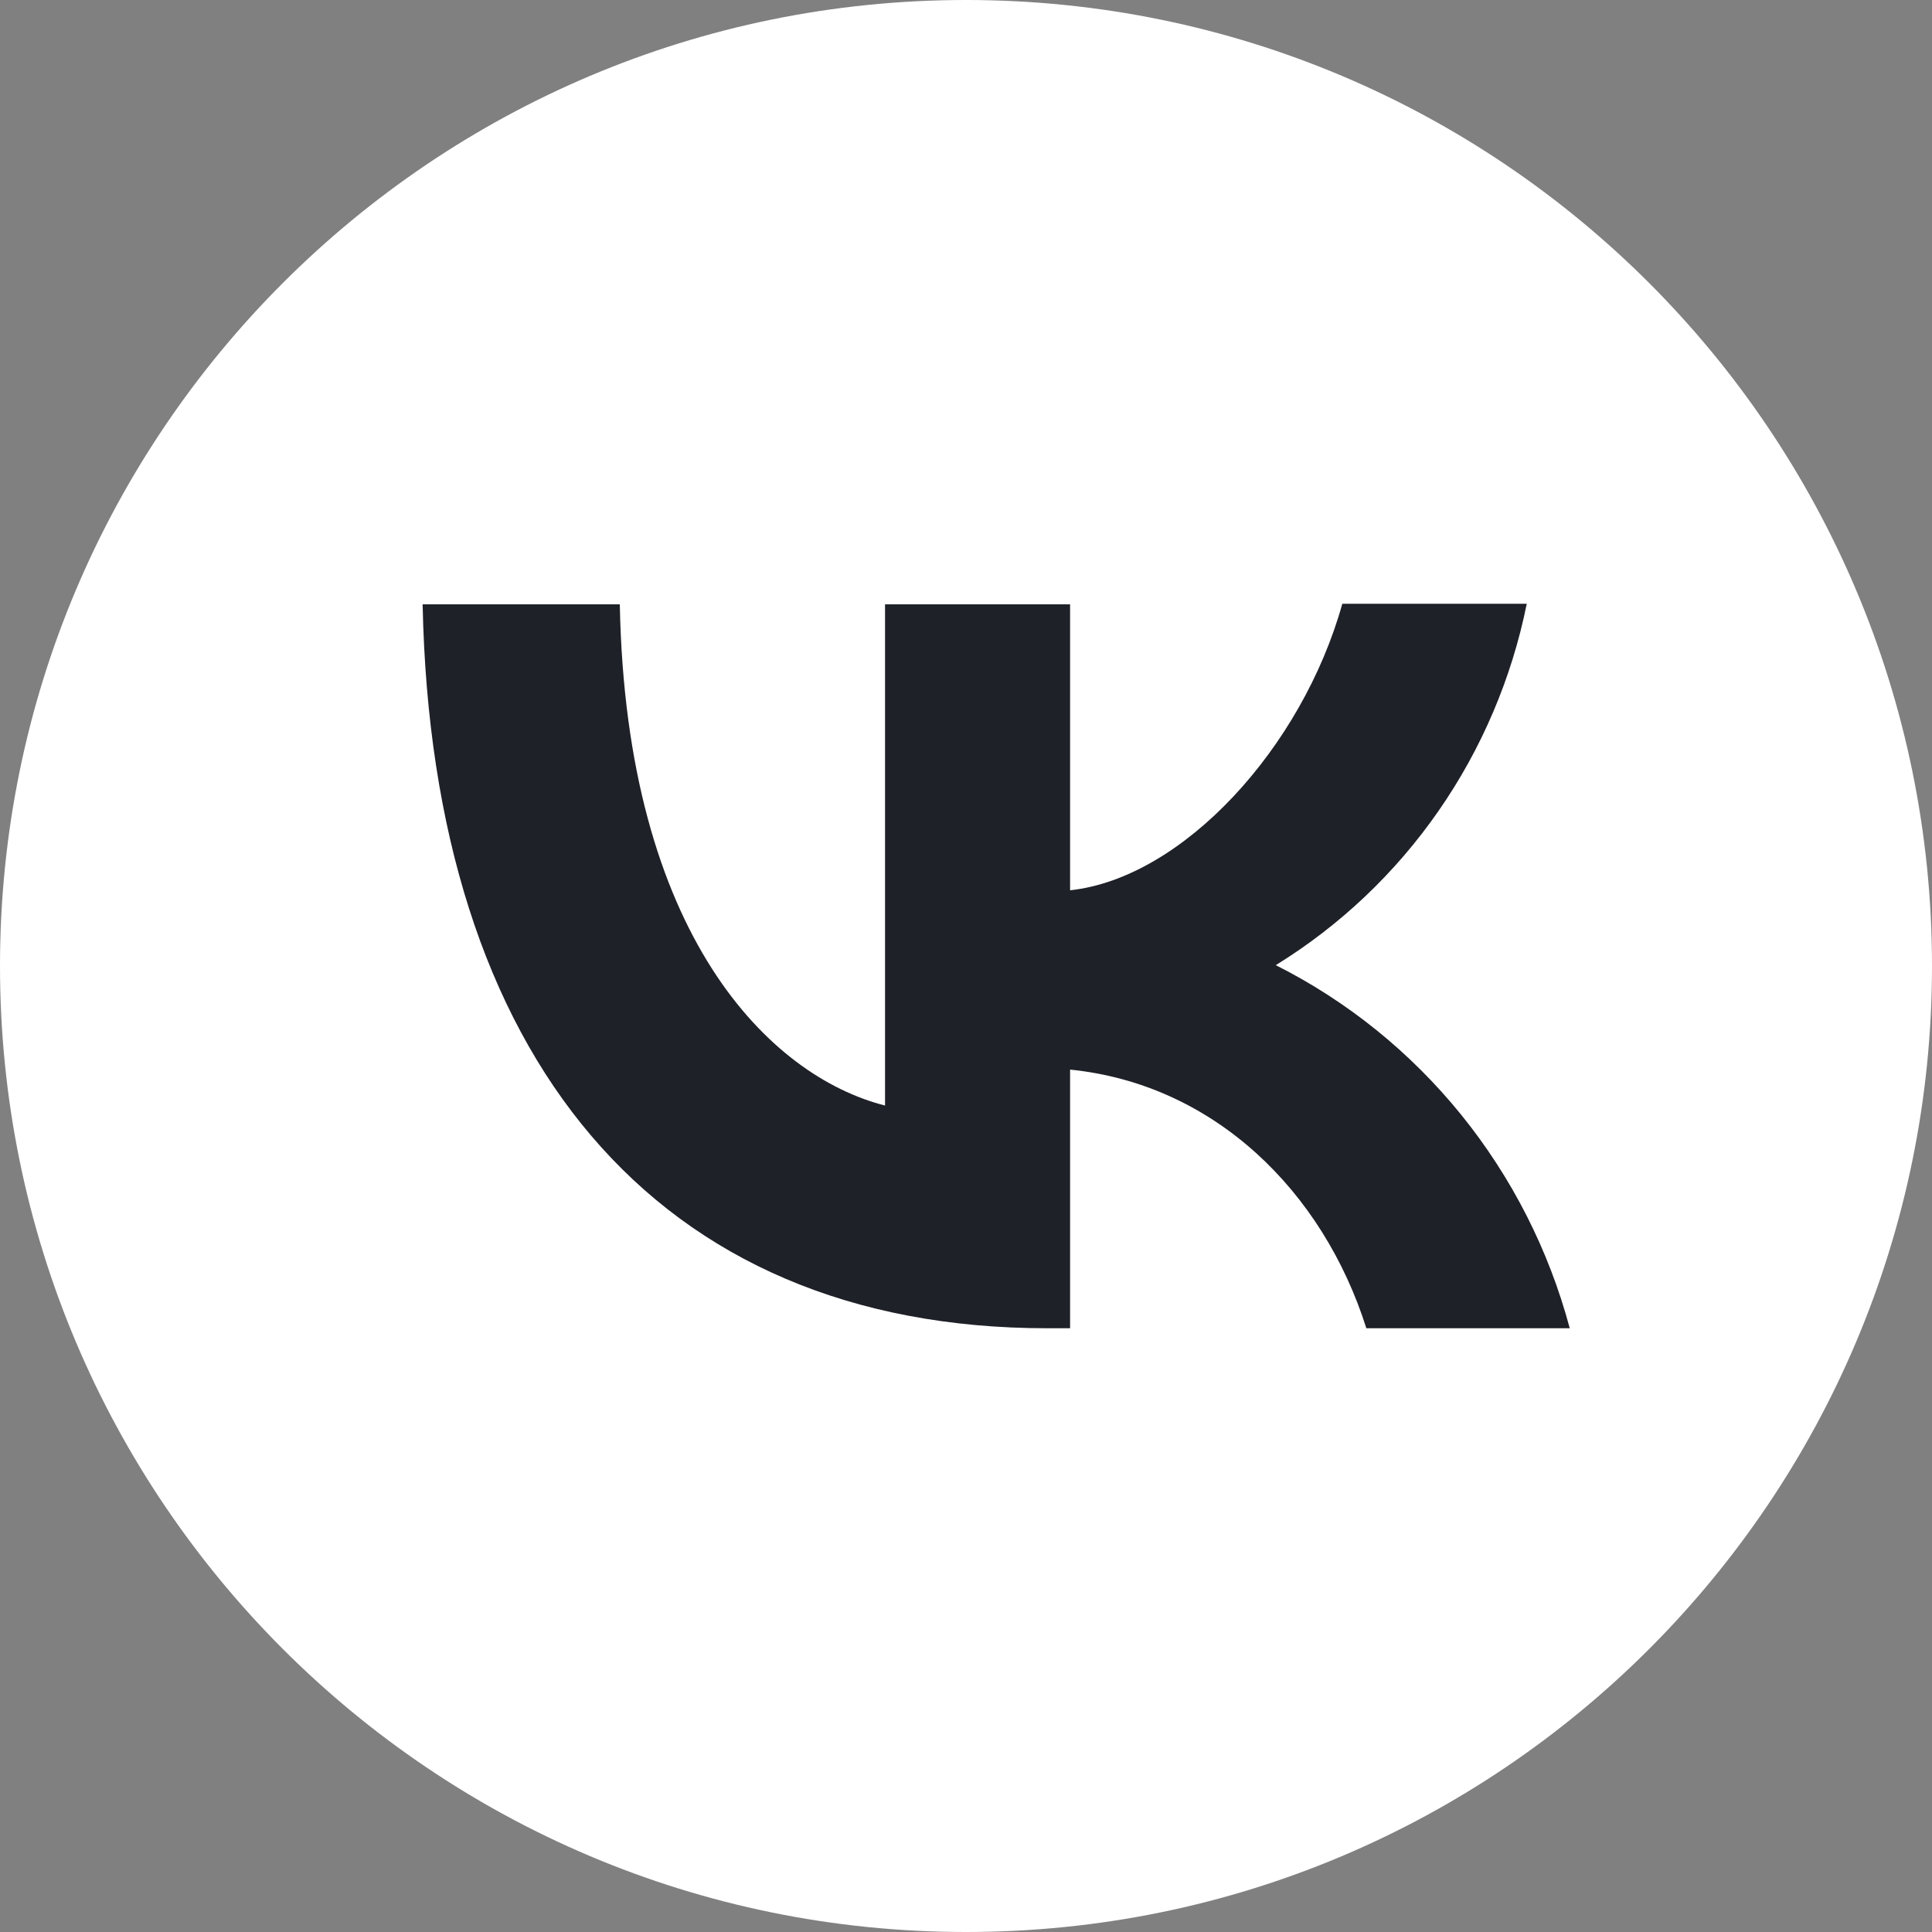
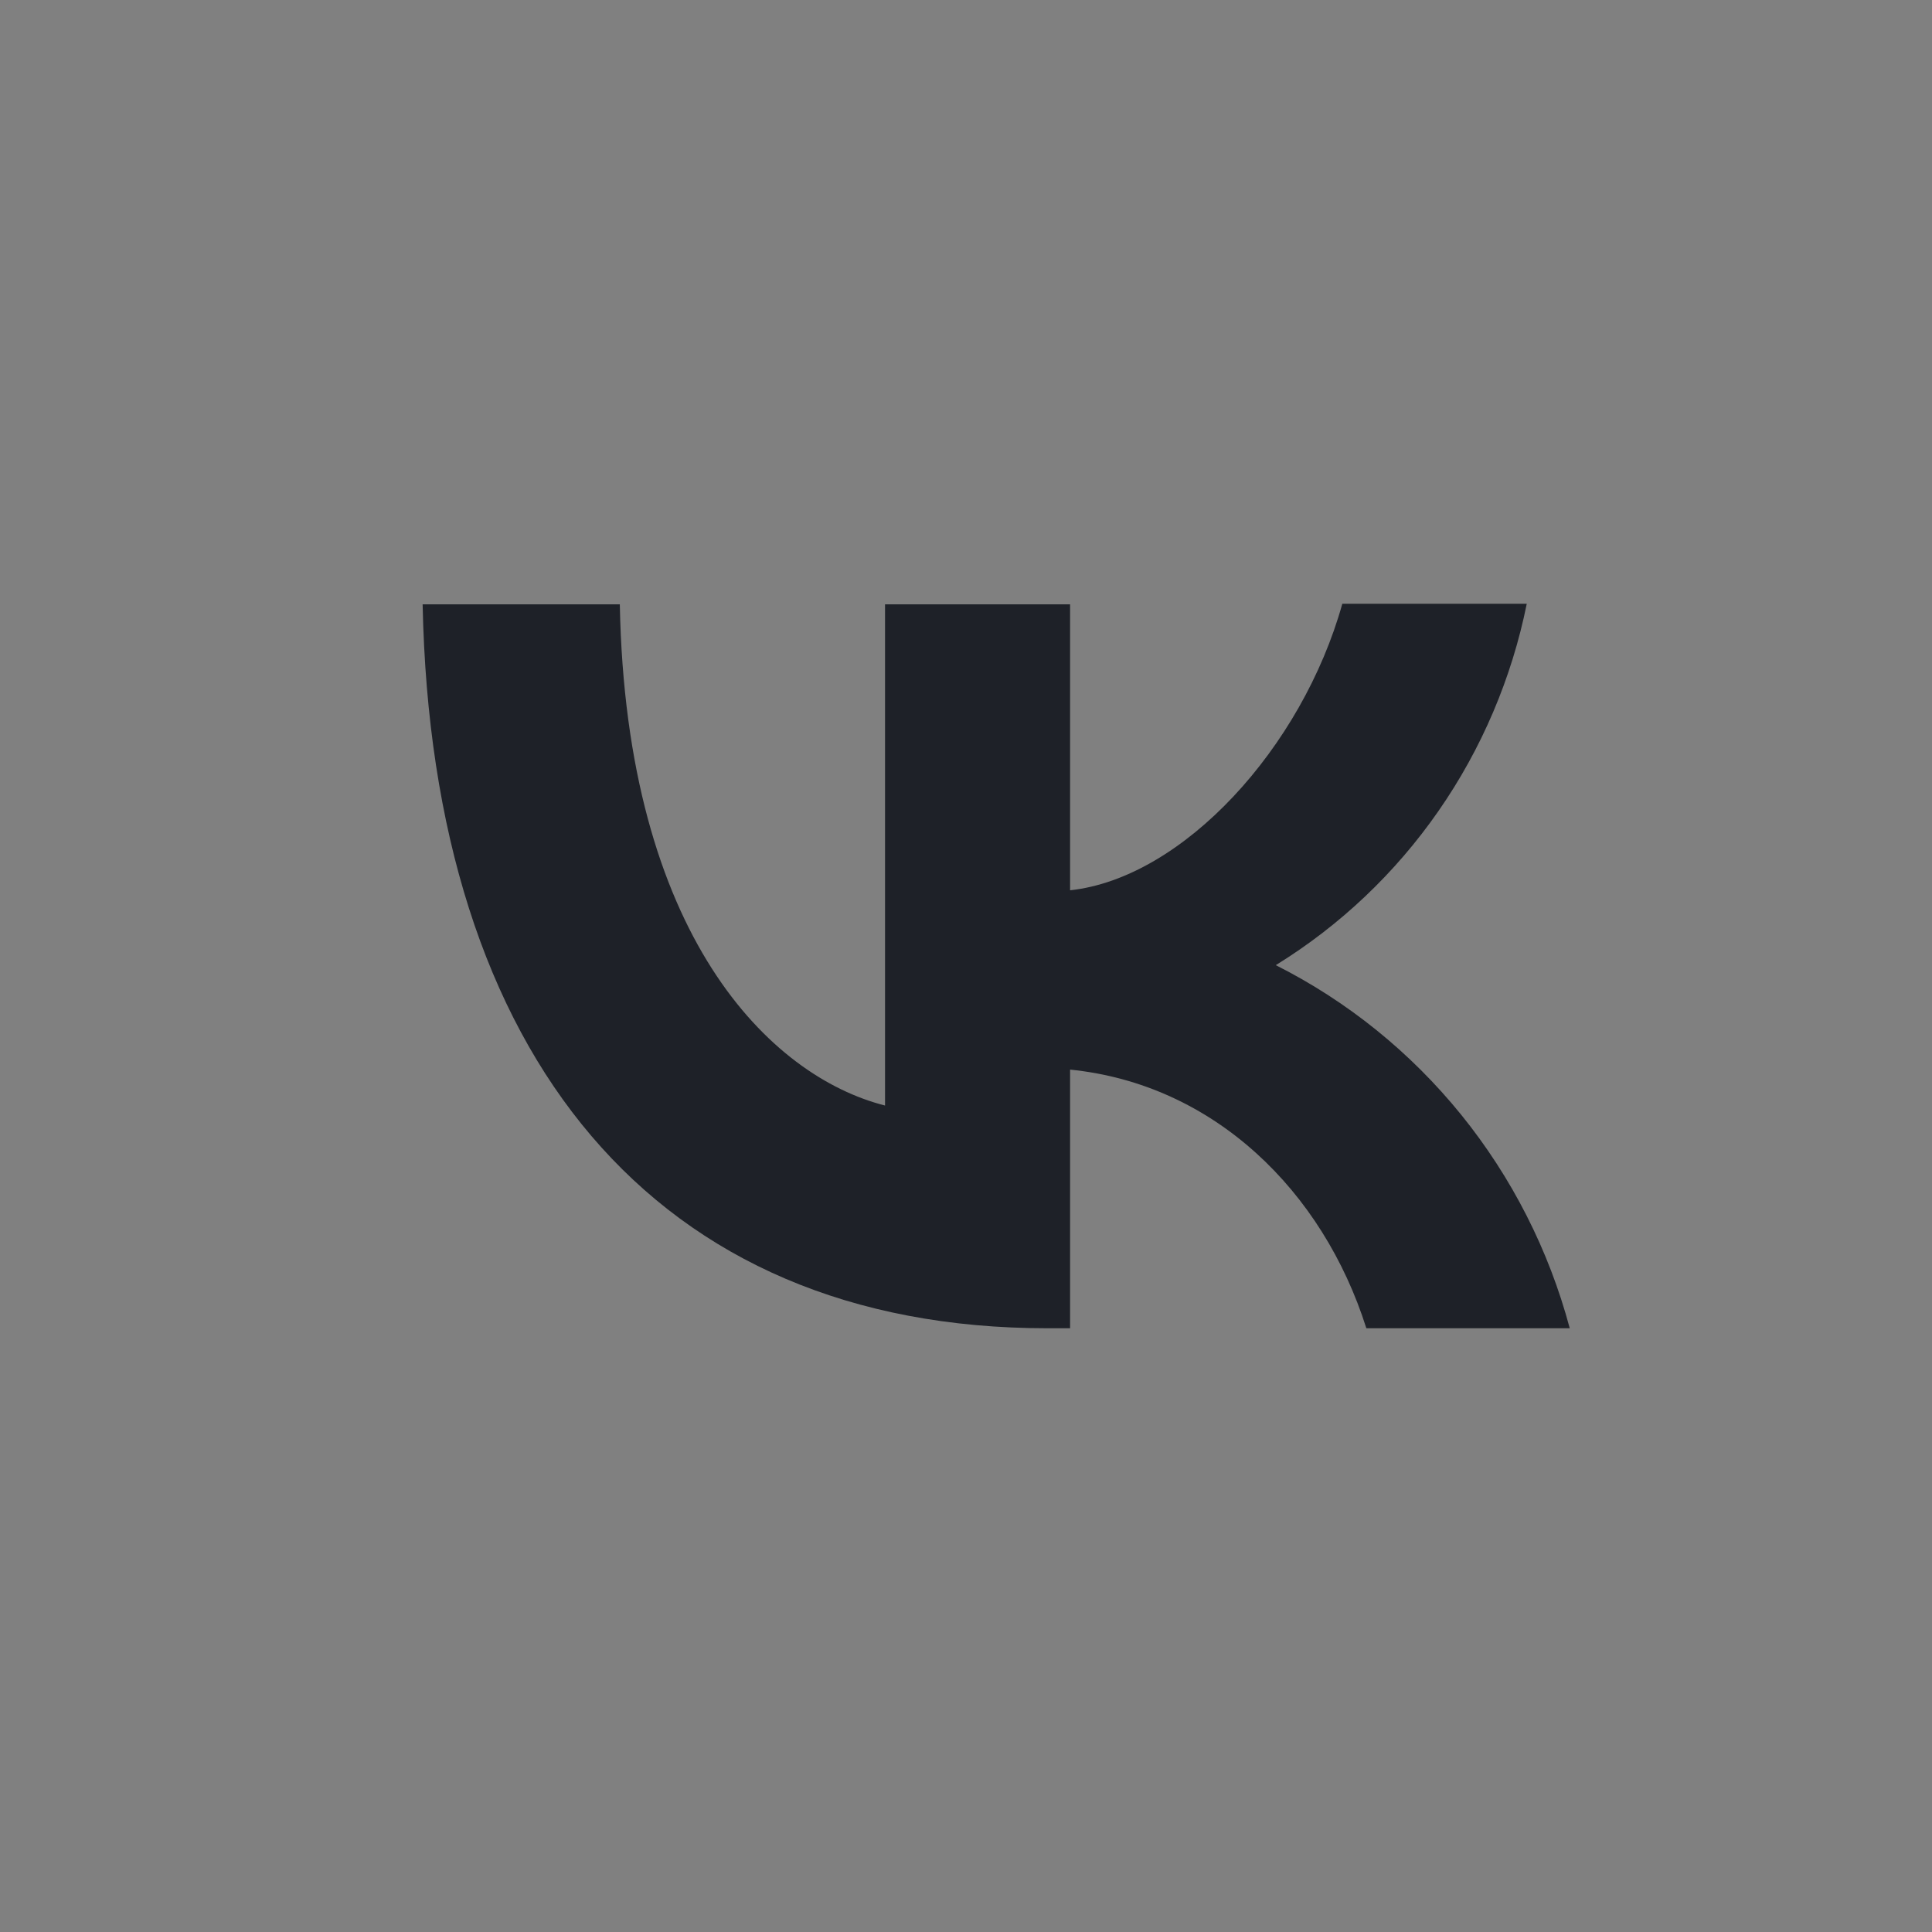
<svg xmlns="http://www.w3.org/2000/svg" width="32" height="32" viewBox="0 0 32 32" fill="none">
  <rect x="0" y="0" width="32" height="32" fill="#808080" stroke="none" />
-   <path d="M0 16C0 24.837 7.163 32 16 32C24.837 32 32 24.837 32 16C32 7.163 24.837 0 16 0C7.163 0 0 7.163 0 16Z" fill="white" />
  <path d="M25.288 10C25.039 11.233 24.542 12.402 23.827 13.431C23.112 14.461 22.194 15.331 21.131 15.986C22.317 16.583 23.363 17.428 24.203 18.465C25.041 19.501 25.654 20.706 26 22H22.631C21.91 19.723 20.106 17.956 17.724 17.716V22H17.345C10.854 22 7.152 17.504 7 10.01H10.266C10.37 15.505 12.761 17.83 14.659 18.311V10.01H17.724V14.746C19.594 14.544 21.568 12.383 22.233 10H25.288Z" fill="#1E2128" />
</svg>